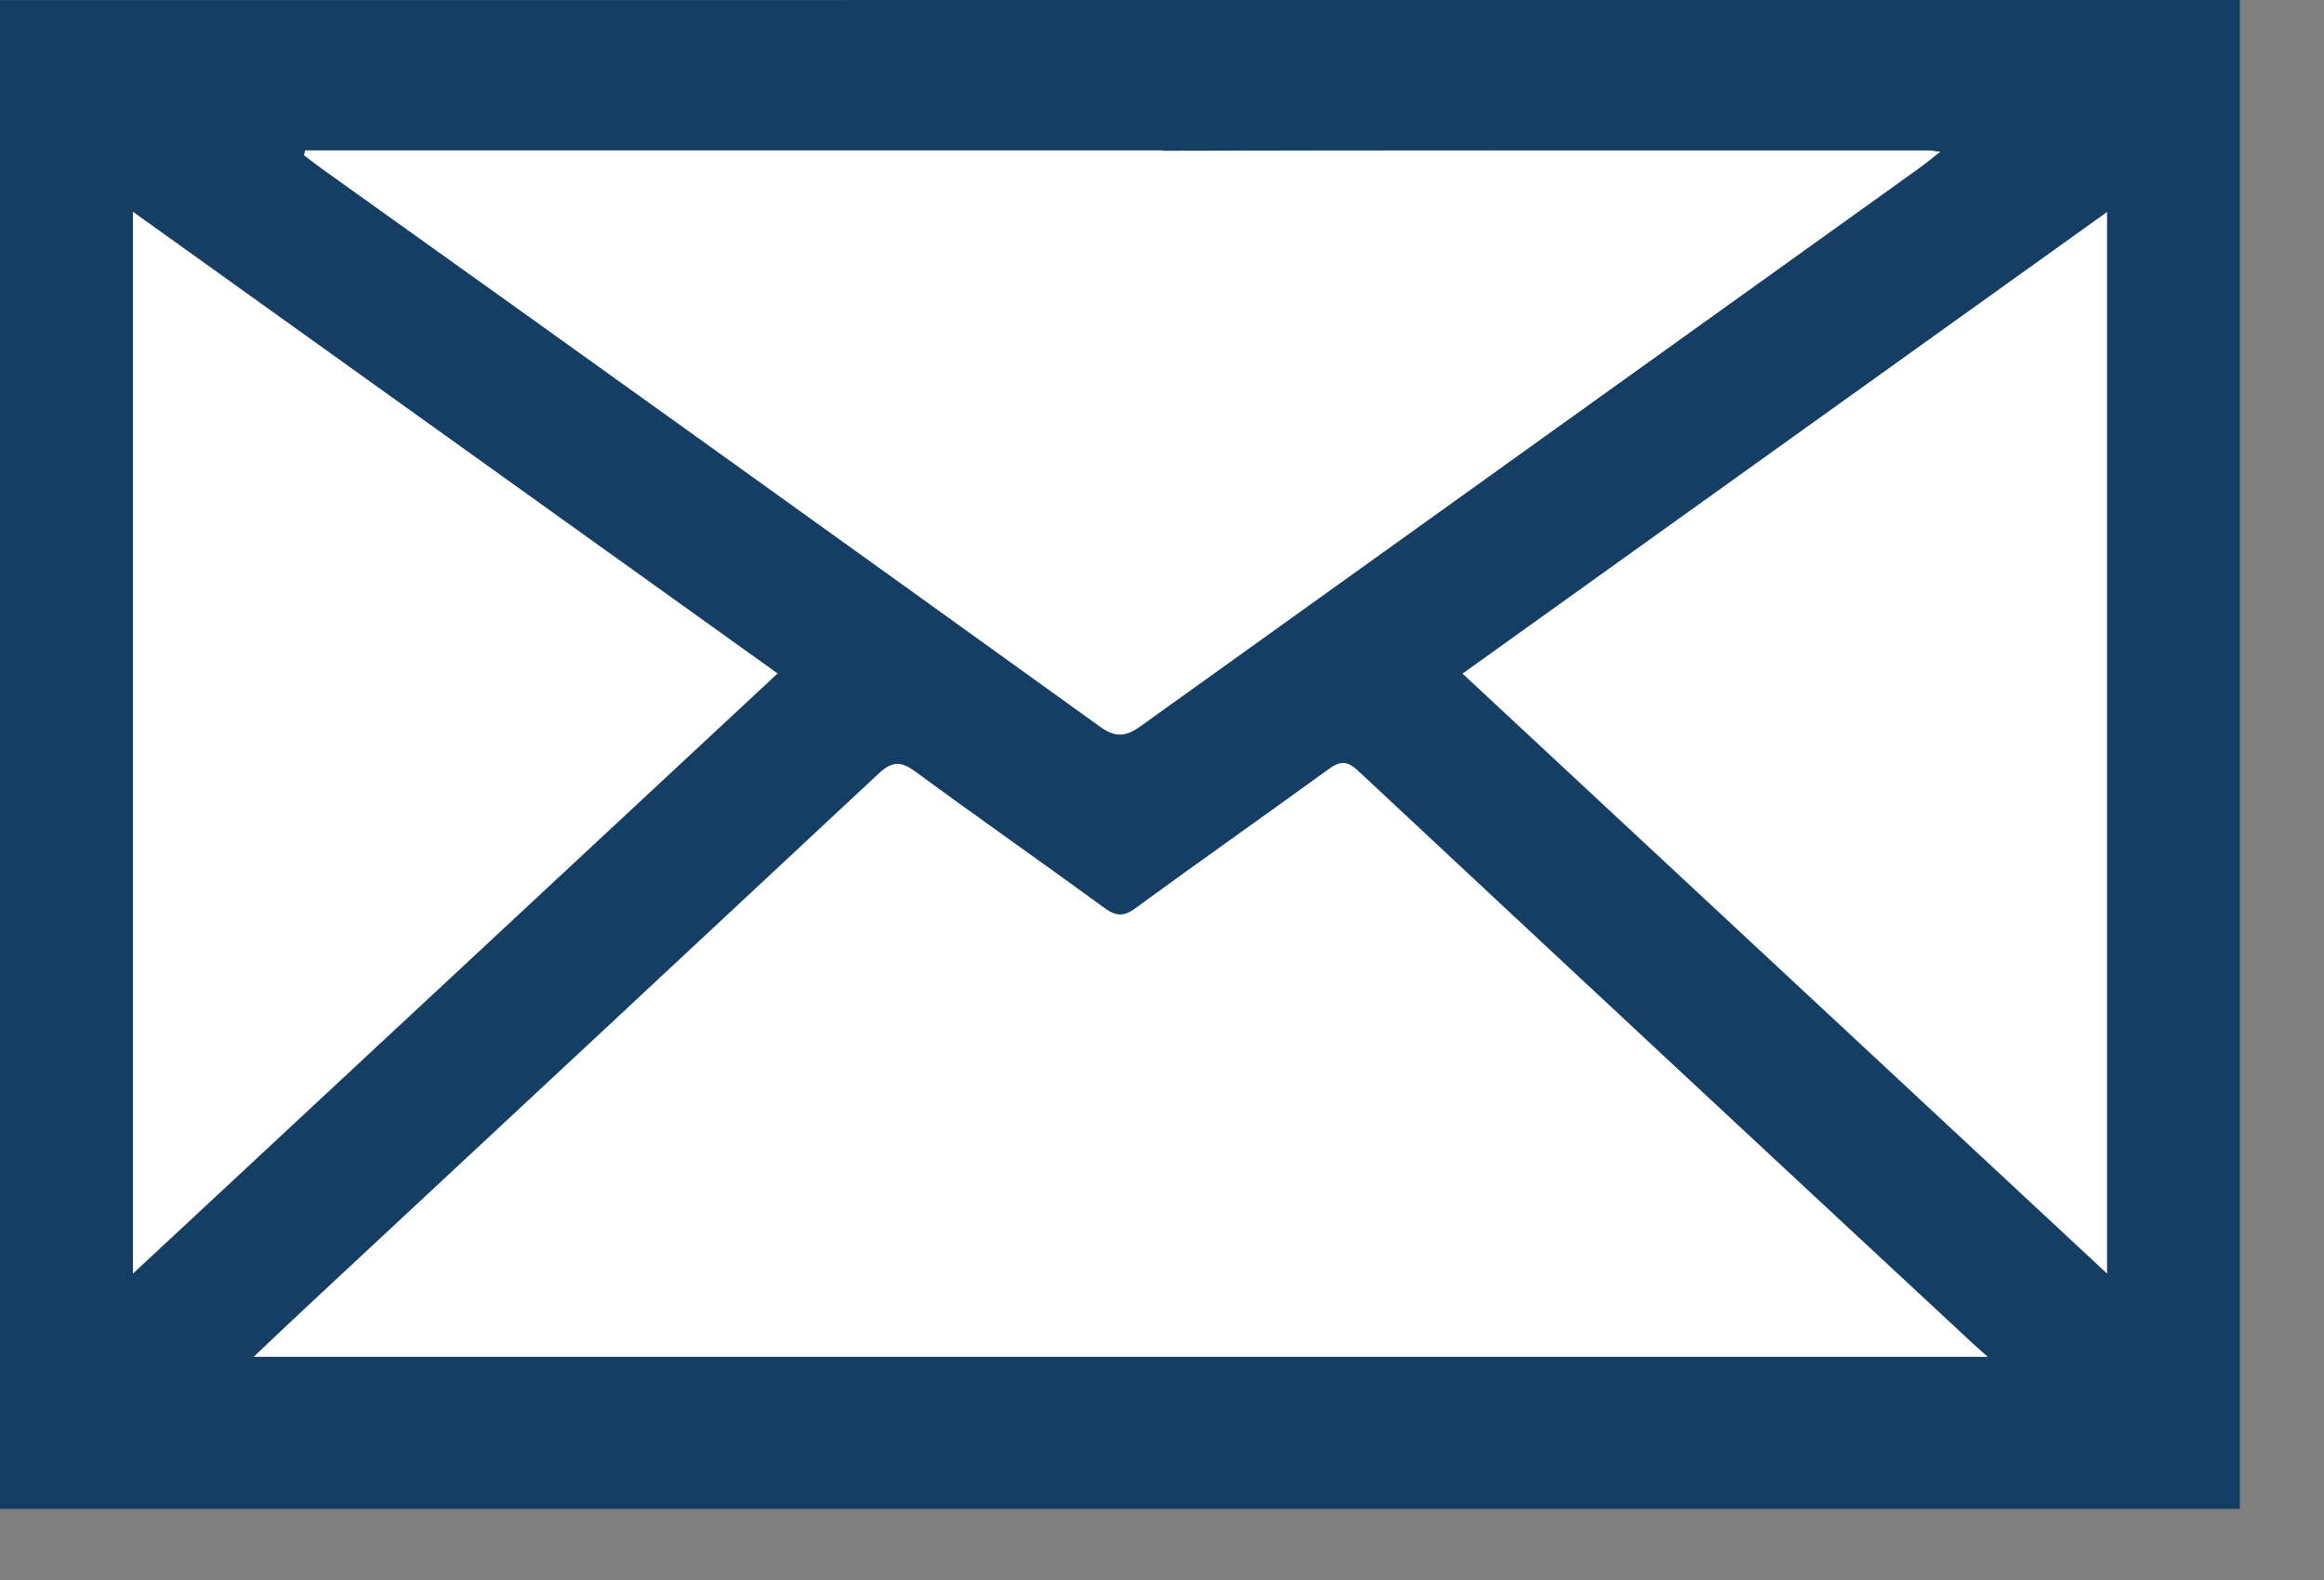
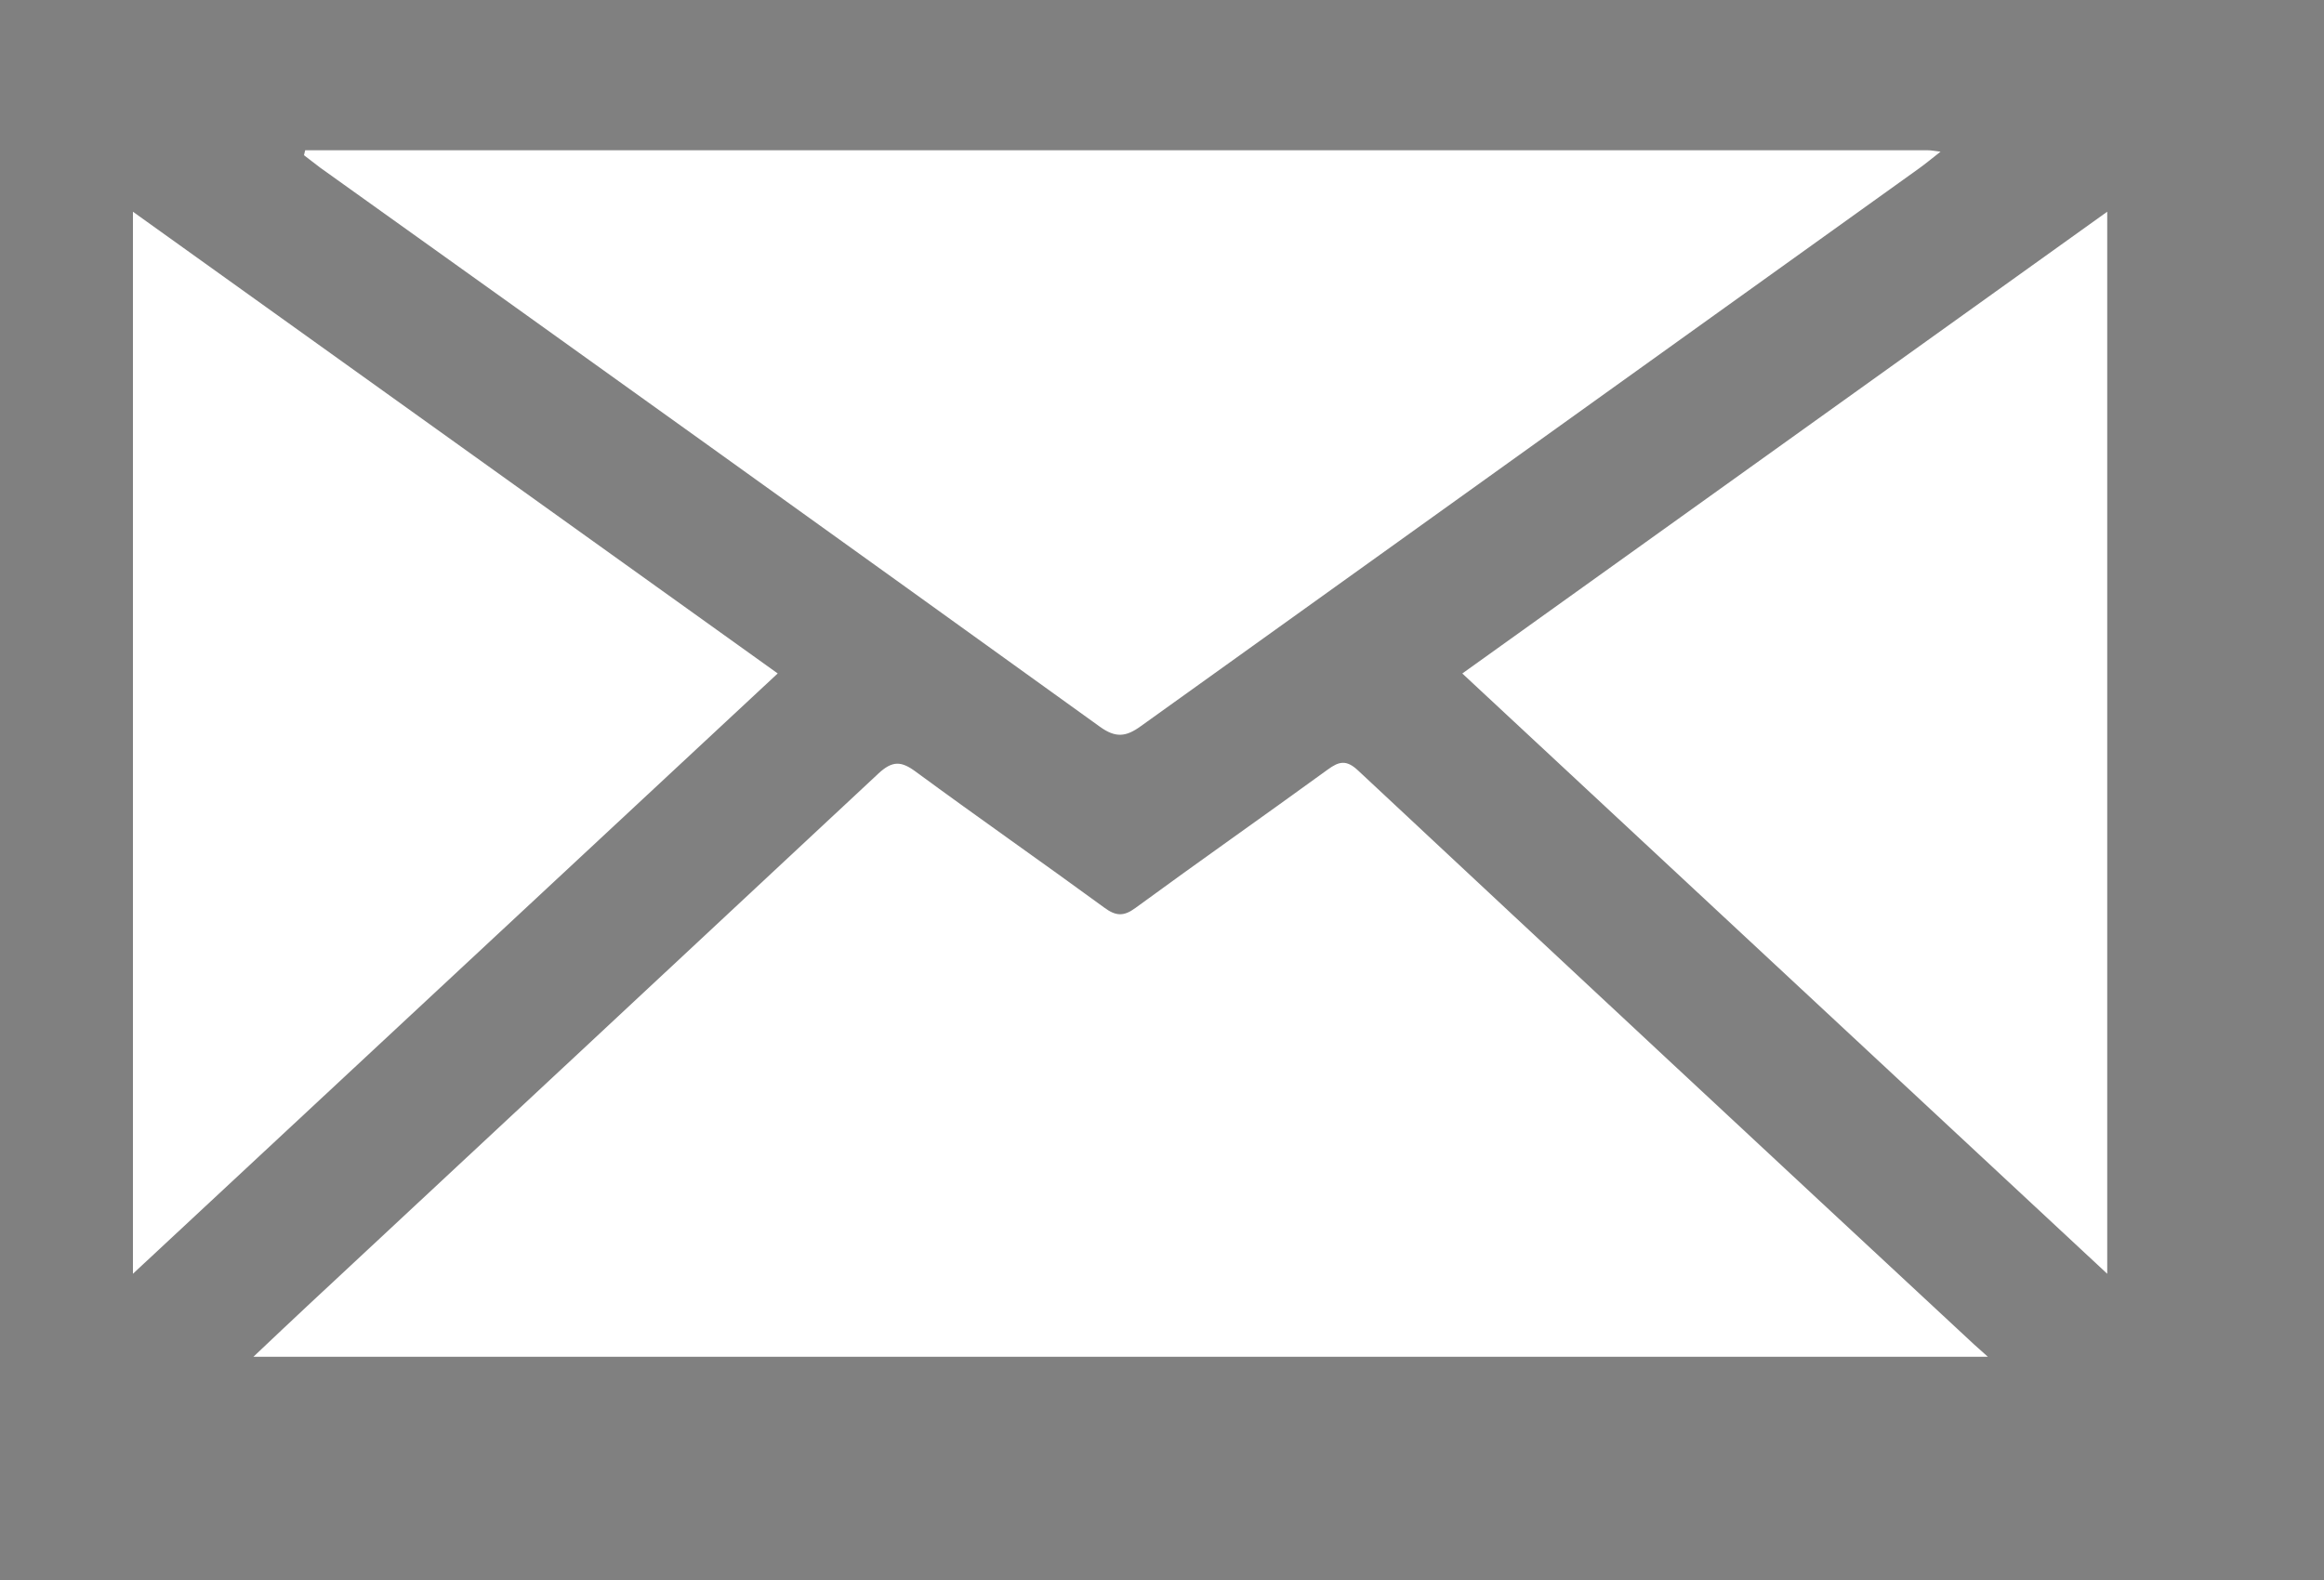
<svg xmlns="http://www.w3.org/2000/svg" width="25" height="17" fill="none">
  <rect width="100%" height="100%" fill="#808080" stroke="none" />
  <path d="M21.384 14.598H2.726c.216-.204.394-.373.573-.54 2.05-1.91 4.1-3.821 6.149-5.734.152-.142.248-.136.403-.021.673.495 1.356.971 2.03 1.464.121.089.206.096.332.003.687-.503 1.382-.99 2.07-1.49.12-.088.2-.108.325.009 2.206 2.062 4.414 4.12 6.625 6.174l.151.135zM3.282 1.617h17.461c.03 0 .059.006.132.015-.098.077-.164.132-.234.182l-8.37 6c-.16.116-.271.126-.438.006-2.793-2.011-5.59-4.017-8.39-6.017L3.27 1.67l.013-.054zM1.43 2.278l6.936 4.968-6.936 6.459V2.278zM15.731 7.246l6.937-4.968v11.427L15.73 7.246z" fill="#fff" />
-   <path d="M14.058 0H9.093v.001H0v16.234h24.095V0H14.058zM3.282 1.617h9.229v.005c1.7-.006 6.533-.005 8.231-.004.03 0 .059.006.133.014-.099.077-.165.133-.234.182l-8.37 6c-.16.115-.272.126-.438.006-2.794-2.011-5.59-4.017-8.39-6.017-.059-.042-.116-.088-.175-.132l.014-.054zm-1.851.66 6.936 4.969-6.937 6.459V2.278zM2.726 14.6c.216-.205.394-.374.573-.541 2.051-1.91 4.1-3.82 6.149-5.733.152-.143.248-.136.404-.022.672.495 1.355.972 2.029 1.464.122.09.206.096.332.004.687-.503 1.382-.99 2.07-1.491.12-.088.2-.108.325.01 2.206 2.061 4.414 4.119 6.625 6.173l.152.136H2.726zm19.941-.894-6.936-6.458 6.936-4.969v11.427z" fill="#153E64" />
</svg>